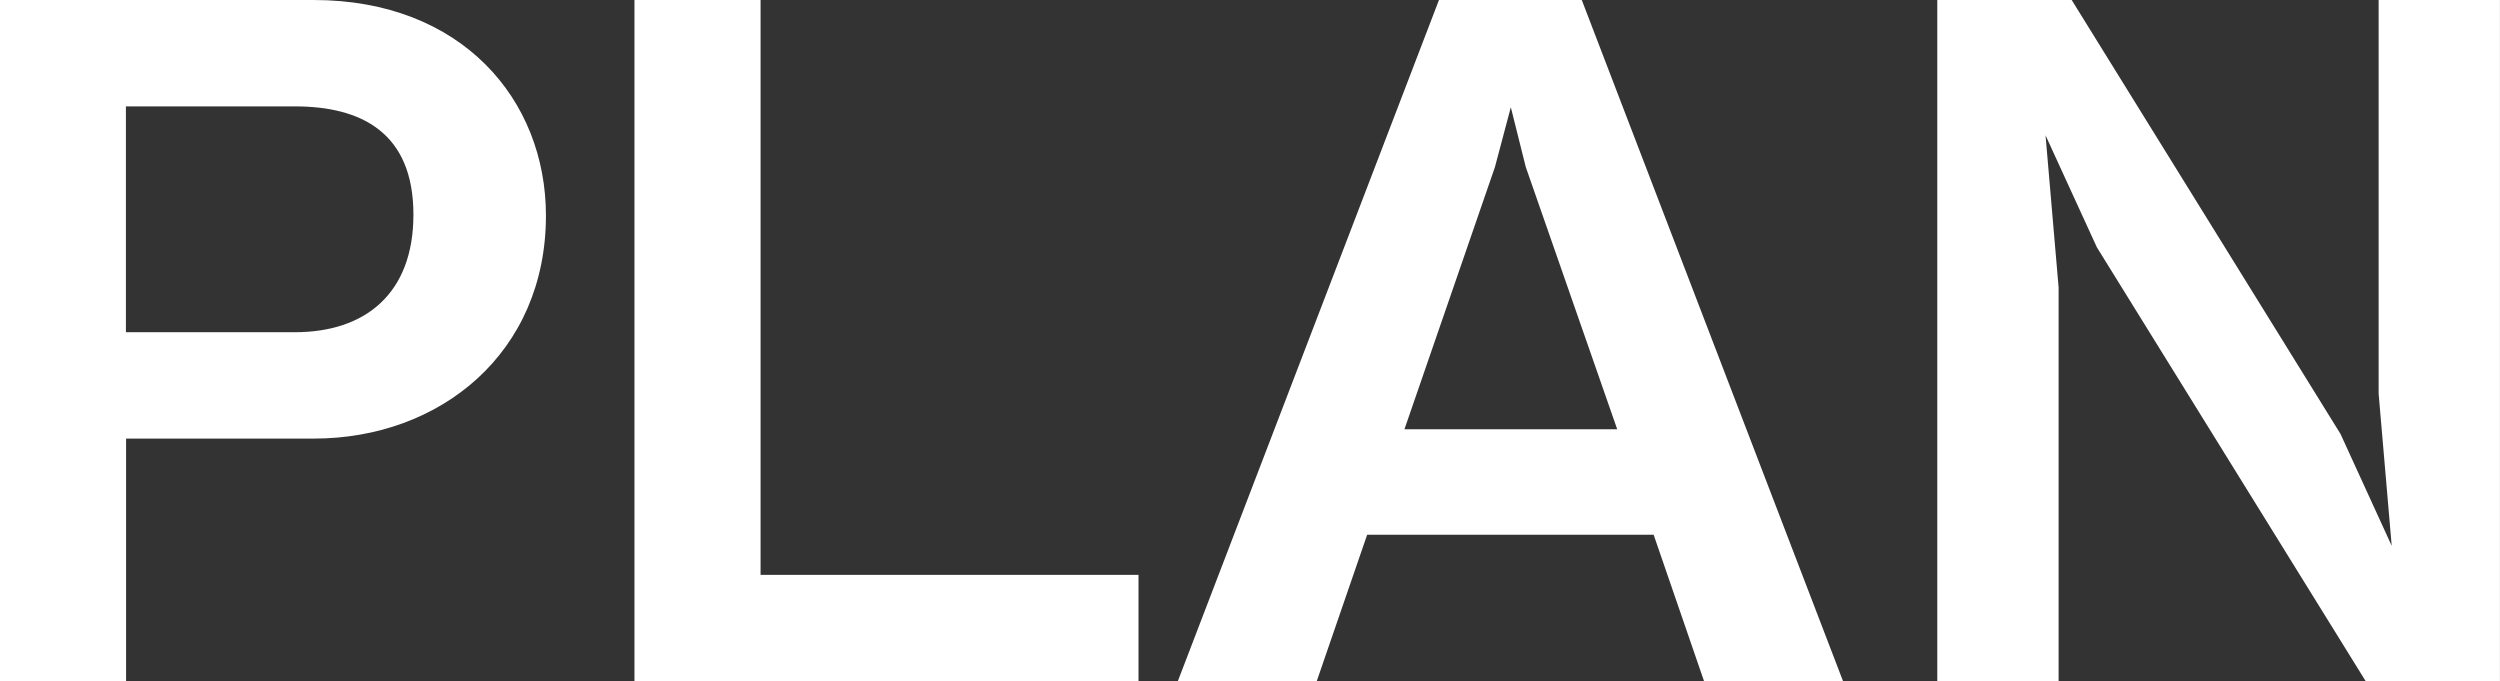
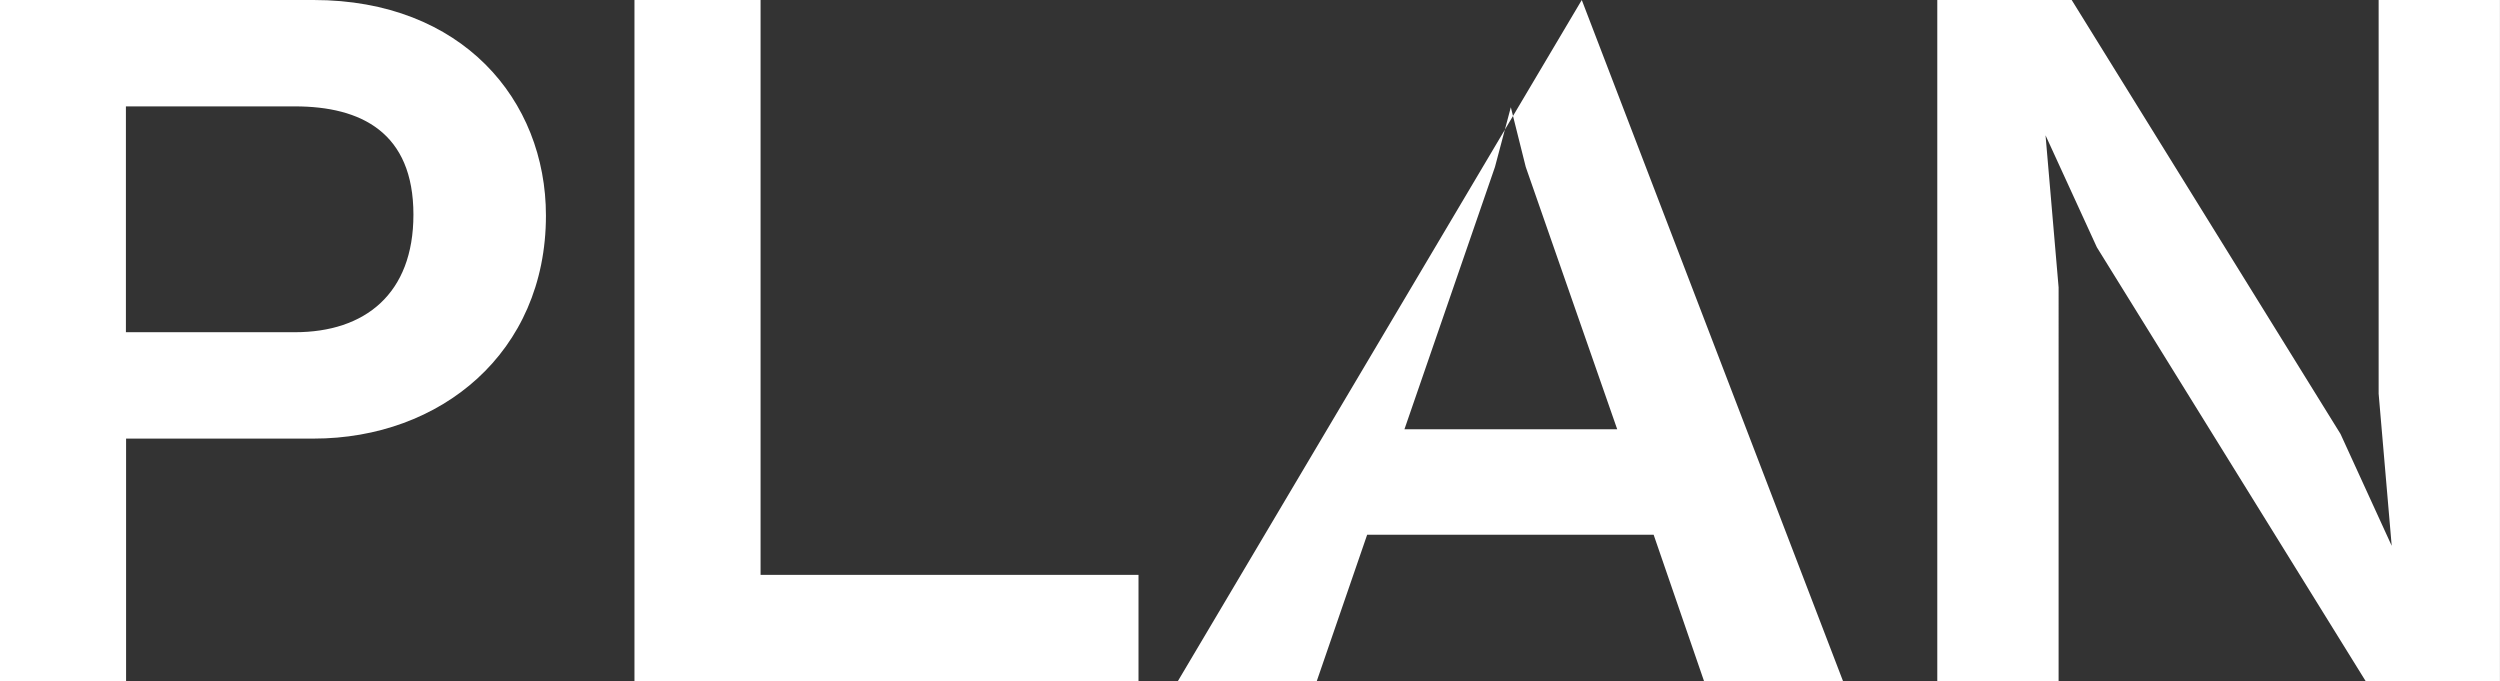
<svg xmlns="http://www.w3.org/2000/svg" width="99.123" height="27.01" viewBox="0 0 99.123 27.01">
  <rect x="0" y="0" width="99.123" height="27.01" fill="#333333" stroke="none" />
-   <path id="パス_37078" data-name="パス 37078" d="M-27.953-18.463c0-4.588-3.33-8.547-9.213-8.547H-49.6V0H-44.6V-9.62h7.437C-32.134-9.62-27.953-13.024-27.953-18.463Zm-5.254-.037c0,3.145-1.924,4.662-4.7,4.662h-6.7v-8.954h6.7C-35.279-22.792-33.207-21.756-33.207-18.5ZM-4.458,0V-4.218H-19.443V-27.01h-5V0ZM23.477,0,13.117-27.01H7.455L-2.9,0H2.608l2-5.809H15.966l2,5.809ZM14.522-9.99H6.086l3.589-10.4.629-2.368.592,2.368Zm35,9.99V-27.01h-4.81V-11.4l.518,6.031L43.2-9.805,32.542-27.01H27.213V0h4.81V-15.614l-.518-6.031,2.035,4.44L44.2,0Z" transform="translate(49.599 27.01)" fill="#fff" />
+   <path id="パス_37078" data-name="パス 37078" d="M-27.953-18.463c0-4.588-3.33-8.547-9.213-8.547H-49.6V0H-44.6V-9.62h7.437C-32.134-9.62-27.953-13.024-27.953-18.463Zm-5.254-.037c0,3.145-1.924,4.662-4.7,4.662h-6.7v-8.954h6.7C-35.279-22.792-33.207-21.756-33.207-18.5ZM-4.458,0V-4.218H-19.443V-27.01h-5V0ZM23.477,0,13.117-27.01L-2.9,0H2.608l2-5.809H15.966l2,5.809ZM14.522-9.99H6.086l3.589-10.4.629-2.368.592,2.368Zm35,9.99V-27.01h-4.81V-11.4l.518,6.031L43.2-9.805,32.542-27.01H27.213V0h4.81V-15.614l-.518-6.031,2.035,4.44L44.2,0Z" transform="translate(49.599 27.01)" fill="#fff" />
</svg>